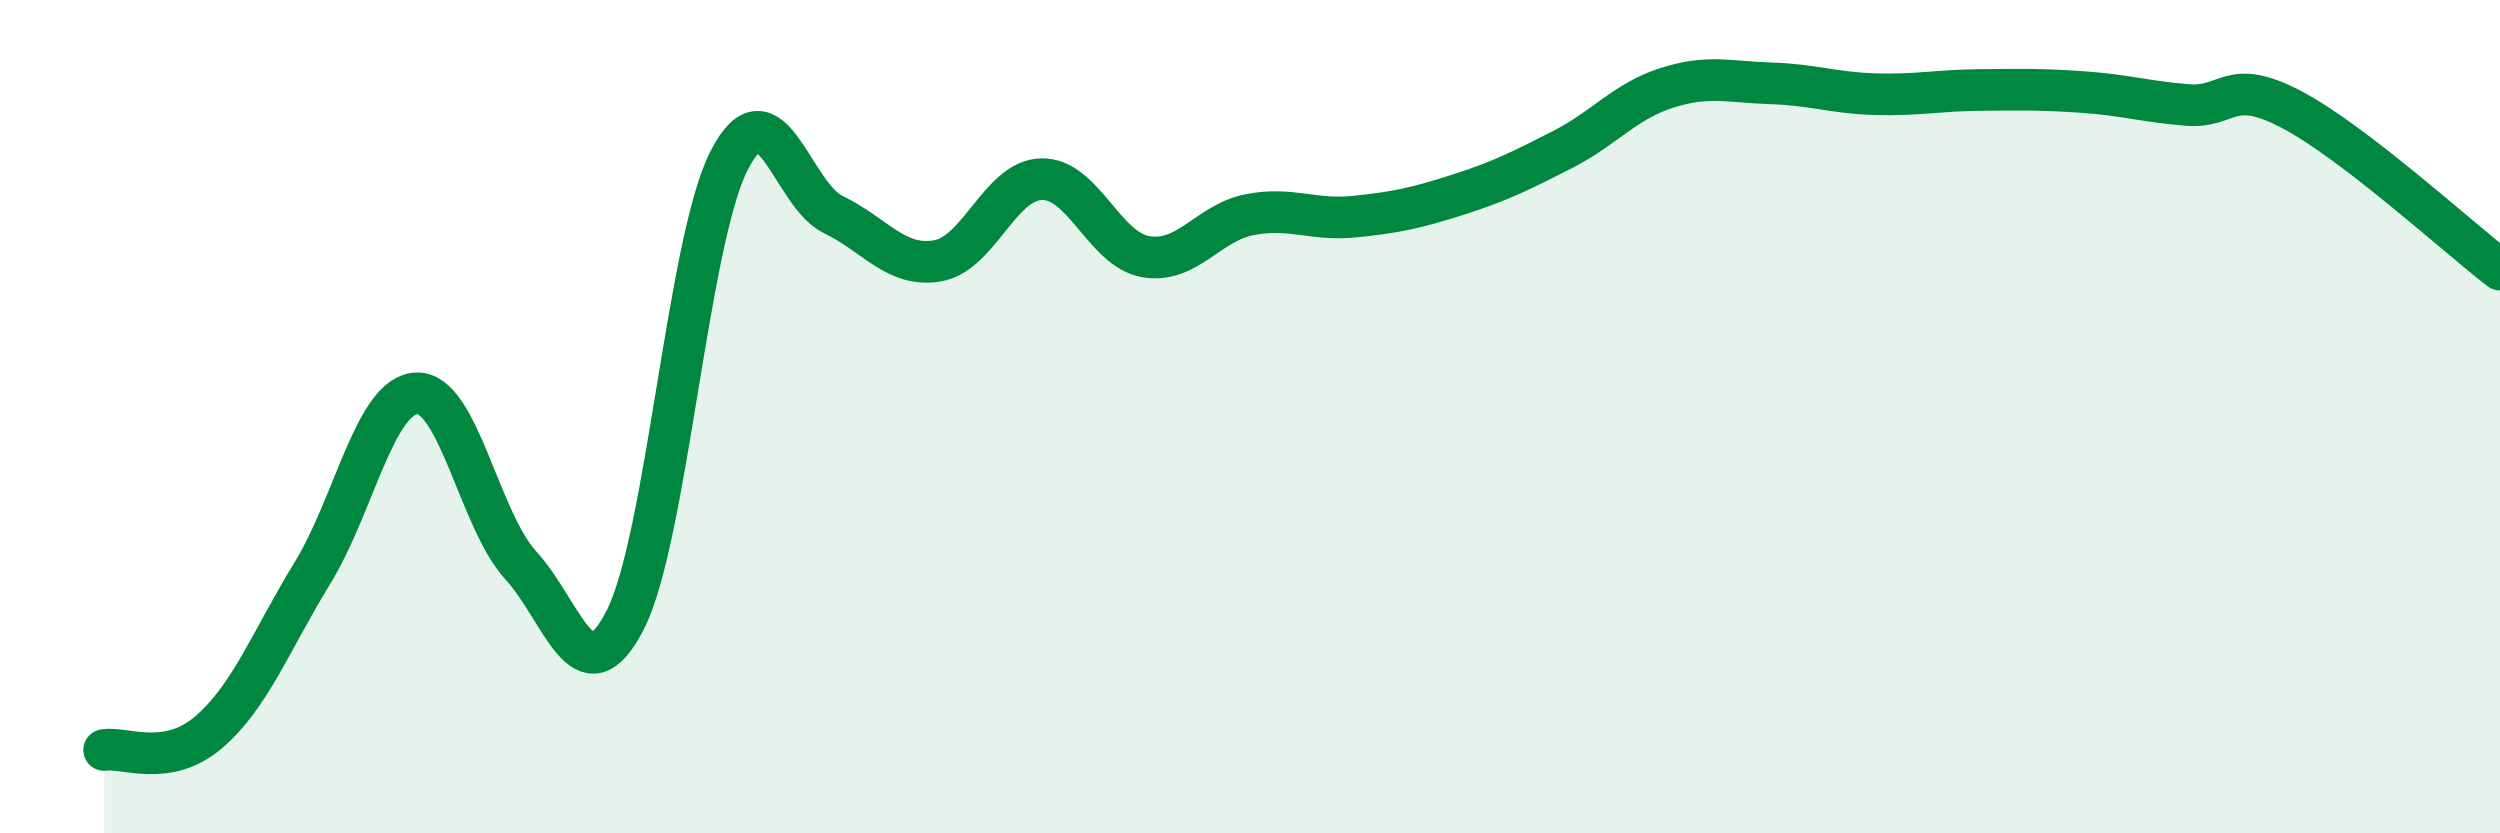
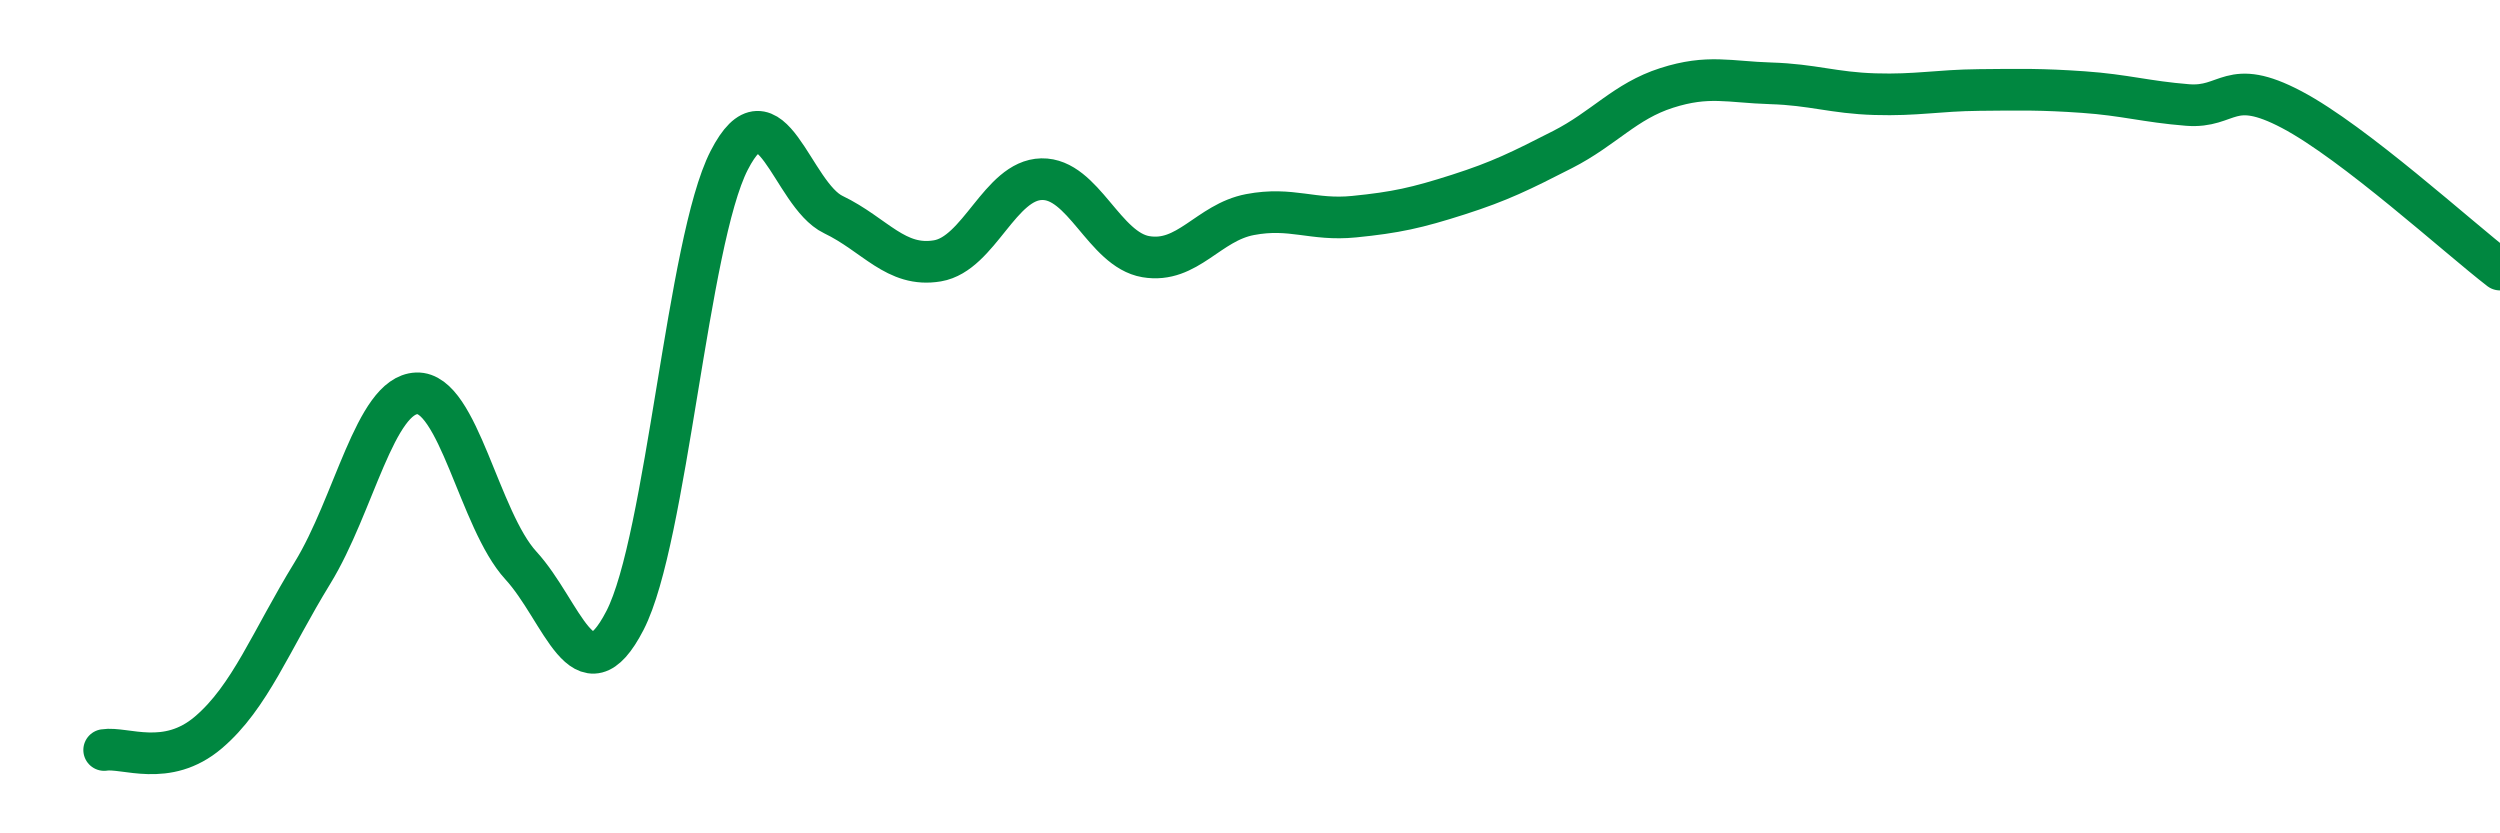
<svg xmlns="http://www.w3.org/2000/svg" width="60" height="20" viewBox="0 0 60 20">
-   <path d="M 2.5,18 C 3,17.92 4,18.43 5,17.58 C 6,16.73 6.5,15.38 7.5,13.75 C 8.5,12.12 9,9.48 10,9.44 C 11,9.4 11.5,12.48 12.5,13.57 C 13.5,14.66 14,16.83 15,14.89 C 16,12.95 16.5,5.8 17.5,3.85 C 18.5,1.9 19,4.67 20,5.15 C 21,5.63 21.5,6.43 22.5,6.26 C 23.5,6.09 24,4.32 25,4.3 C 26,4.28 26.5,5.99 27.5,6.16 C 28.5,6.33 29,5.34 30,5.15 C 31,4.96 31.5,5.3 32.5,5.2 C 33.5,5.1 34,4.99 35,4.67 C 36,4.35 36.5,4.1 37.5,3.59 C 38.5,3.08 39,2.43 40,2.11 C 41,1.79 41.5,1.97 42.5,2 C 43.5,2.03 44,2.23 45,2.26 C 46,2.29 46.5,2.17 47.5,2.16 C 48.5,2.15 49,2.14 50,2.21 C 51,2.28 51.5,2.44 52.5,2.52 C 53.5,2.6 53.5,1.84 55,2.63 C 56.5,3.42 59,5.7 60,6.47L60 20L2.5 20Z" fill="#008740" opacity="0.1" stroke-linecap="round" stroke-linejoin="round" />
  <path d="M 2.5,18 C 3,17.92 4,18.43 5,17.58 C 6,16.73 6.5,15.38 7.5,13.75 C 8.5,12.12 9,9.48 10,9.44 C 11,9.4 11.5,12.48 12.5,13.57 C 13.5,14.66 14,16.83 15,14.89 C 16,12.95 16.5,5.8 17.5,3.85 C 18.5,1.9 19,4.67 20,5.15 C 21,5.63 21.5,6.43 22.5,6.26 C 23.5,6.09 24,4.32 25,4.3 C 26,4.28 26.5,5.99 27.5,6.16 C 28.5,6.33 29,5.34 30,5.15 C 31,4.96 31.5,5.3 32.5,5.2 C 33.5,5.1 34,4.99 35,4.67 C 36,4.35 36.5,4.1 37.5,3.59 C 38.5,3.08 39,2.43 40,2.11 C 41,1.79 41.5,1.97 42.5,2 C 43.5,2.03 44,2.23 45,2.26 C 46,2.29 46.5,2.17 47.5,2.16 C 48.5,2.15 49,2.14 50,2.21 C 51,2.28 51.5,2.44 52.5,2.52 C 53.5,2.6 53.5,1.84 55,2.63 C 56.5,3.42 59,5.7 60,6.47" stroke="#008740" stroke-width="1" fill="none" stroke-linecap="round" stroke-linejoin="round" />
</svg>